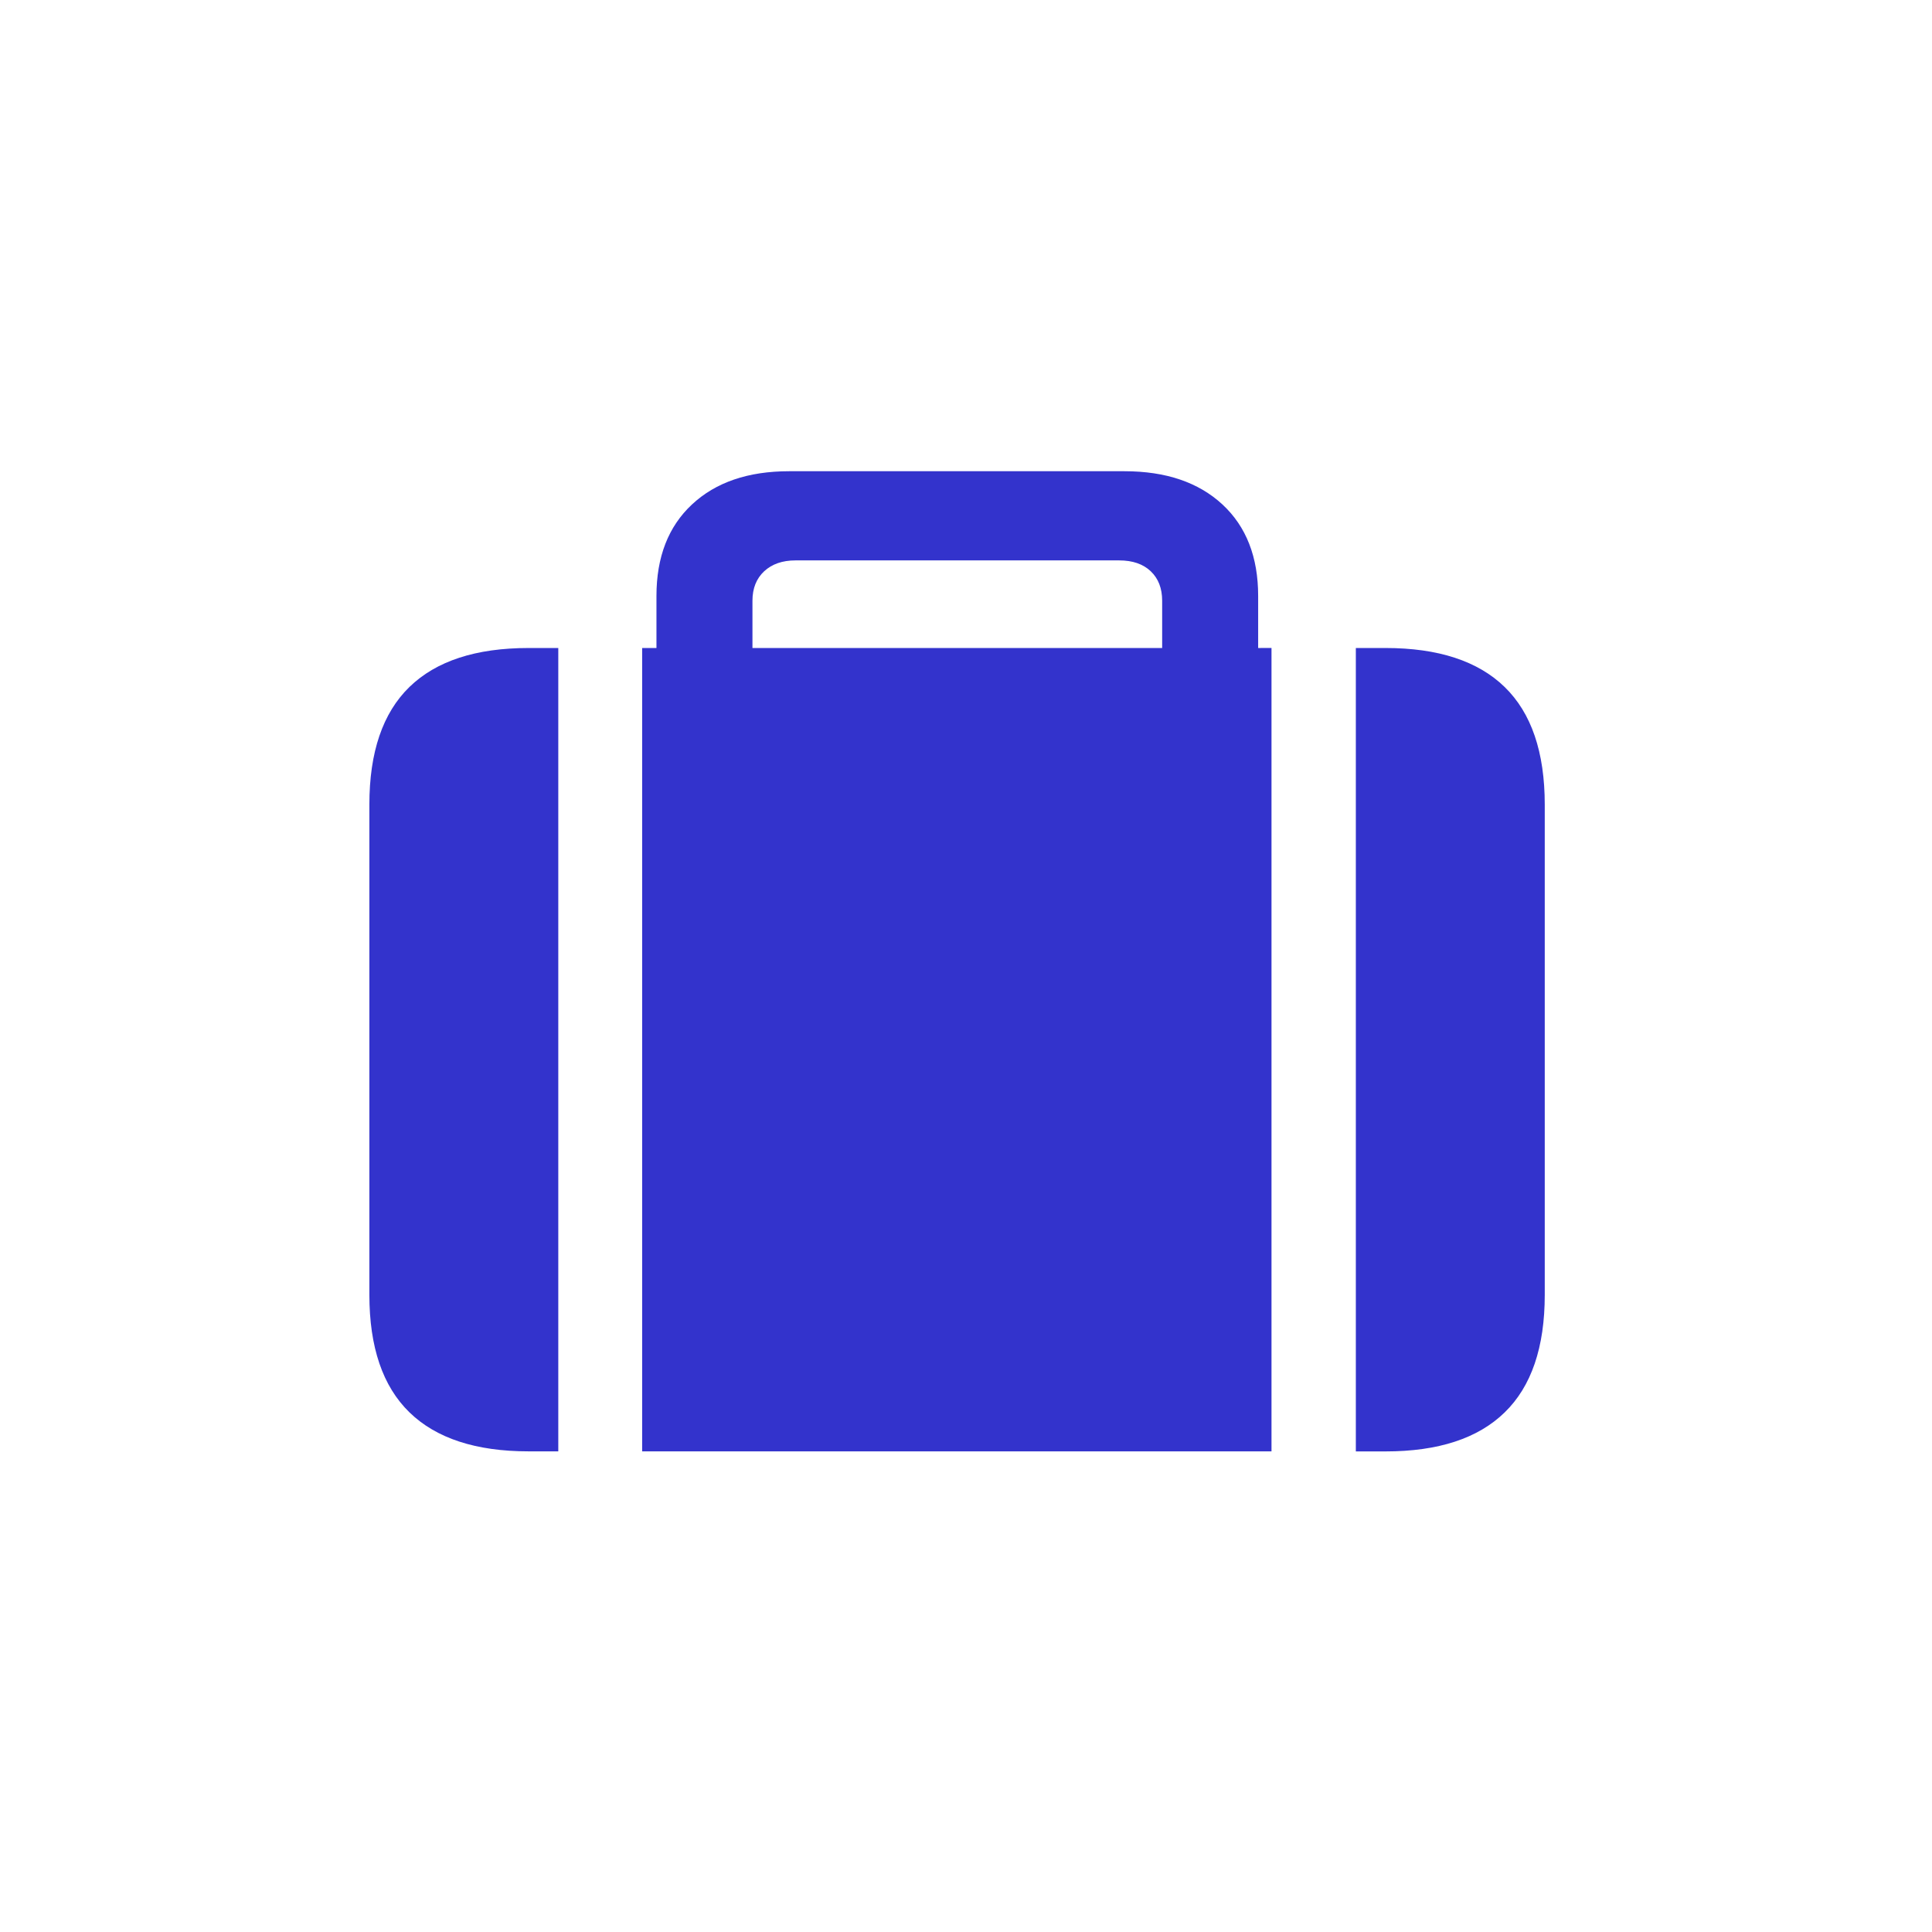
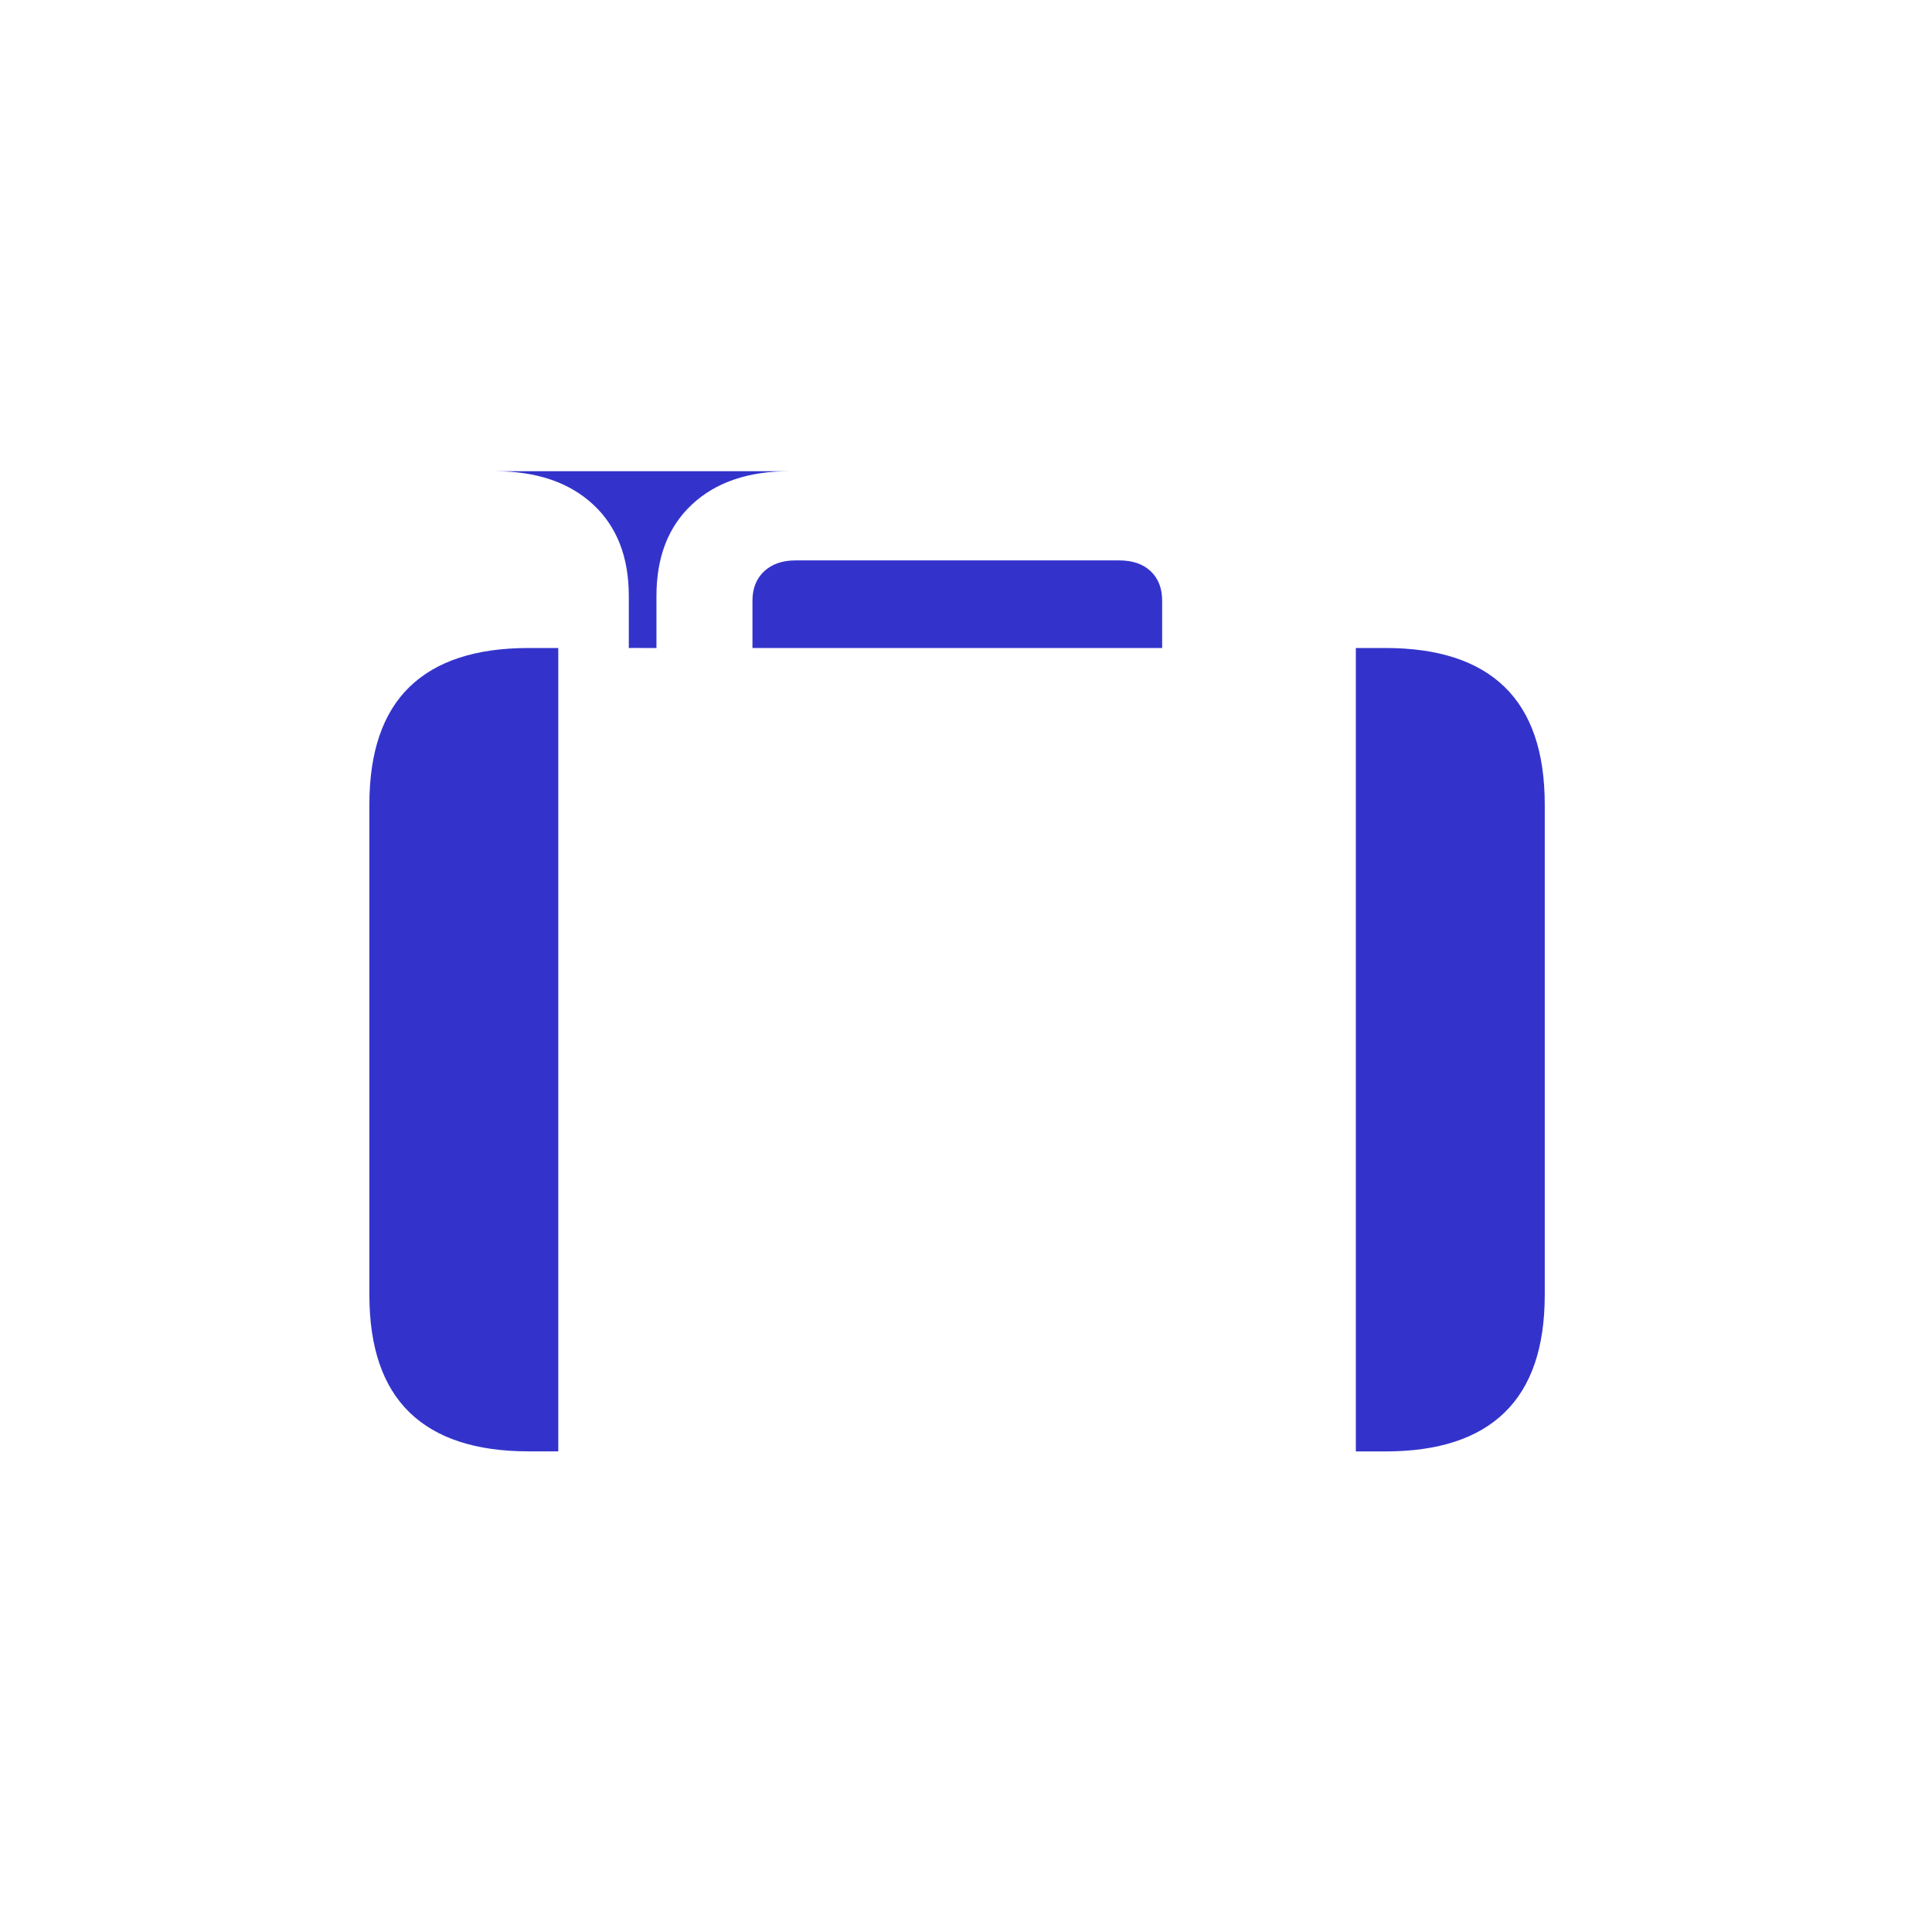
<svg xmlns="http://www.w3.org/2000/svg" width="32" height="32">
-   <path d="M22.457 10.732V24.04h.492c.873 0 1.531-.215 1.973-.646.443-.43.664-1.08.664-1.947v-8.12c0-.868-.221-1.517-.664-1.948-.442-.43-1.1-.646-1.973-.646h-.492zm-3.208.001h-6.786V9.95c0-.205.065-.367.194-.488.13-.12.302-.18.519-.18h5.361c.223 0 .397.06.523.18s.189.283.189.488v.783zm-8.613 0v13.306H21.06V10.732l-.221.001v-.862c0-.644-.197-1.15-.592-1.516-.396-.366-.936-.55-1.622-.55H13.07c-.68 0-1.216.184-1.608.55-.393.366-.589.872-.589 1.516v.862h-.237zm-1.389 0h-.492c-.873 0-1.53.215-1.973.645-.443.431-.664 1.08-.664 1.947v8.121c0 .867.221 1.516.664 1.947.442.43 1.1.646 1.973.646h.492V10.732z" fill="#33C" fill-rule="evenodd" />
+   <path d="M22.457 10.732V24.04h.492c.873 0 1.531-.215 1.973-.646.443-.43.664-1.08.664-1.947v-8.12c0-.868-.221-1.517-.664-1.948-.442-.43-1.1-.646-1.973-.646h-.492zm-3.208.001h-6.786V9.95c0-.205.065-.367.194-.488.13-.12.302-.18.519-.18h5.361c.223 0 .397.06.523.18s.189.283.189.488v.783zm-8.613 0v13.306V10.732l-.221.001v-.862c0-.644-.197-1.15-.592-1.516-.396-.366-.936-.55-1.622-.55H13.07c-.68 0-1.216.184-1.608.55-.393.366-.589.872-.589 1.516v.862h-.237zm-1.389 0h-.492c-.873 0-1.53.215-1.973.645-.443.431-.664 1.08-.664 1.947v8.121c0 .867.221 1.516.664 1.947.442.43 1.1.646 1.973.646h.492V10.732z" fill="#33C" fill-rule="evenodd" />
</svg>